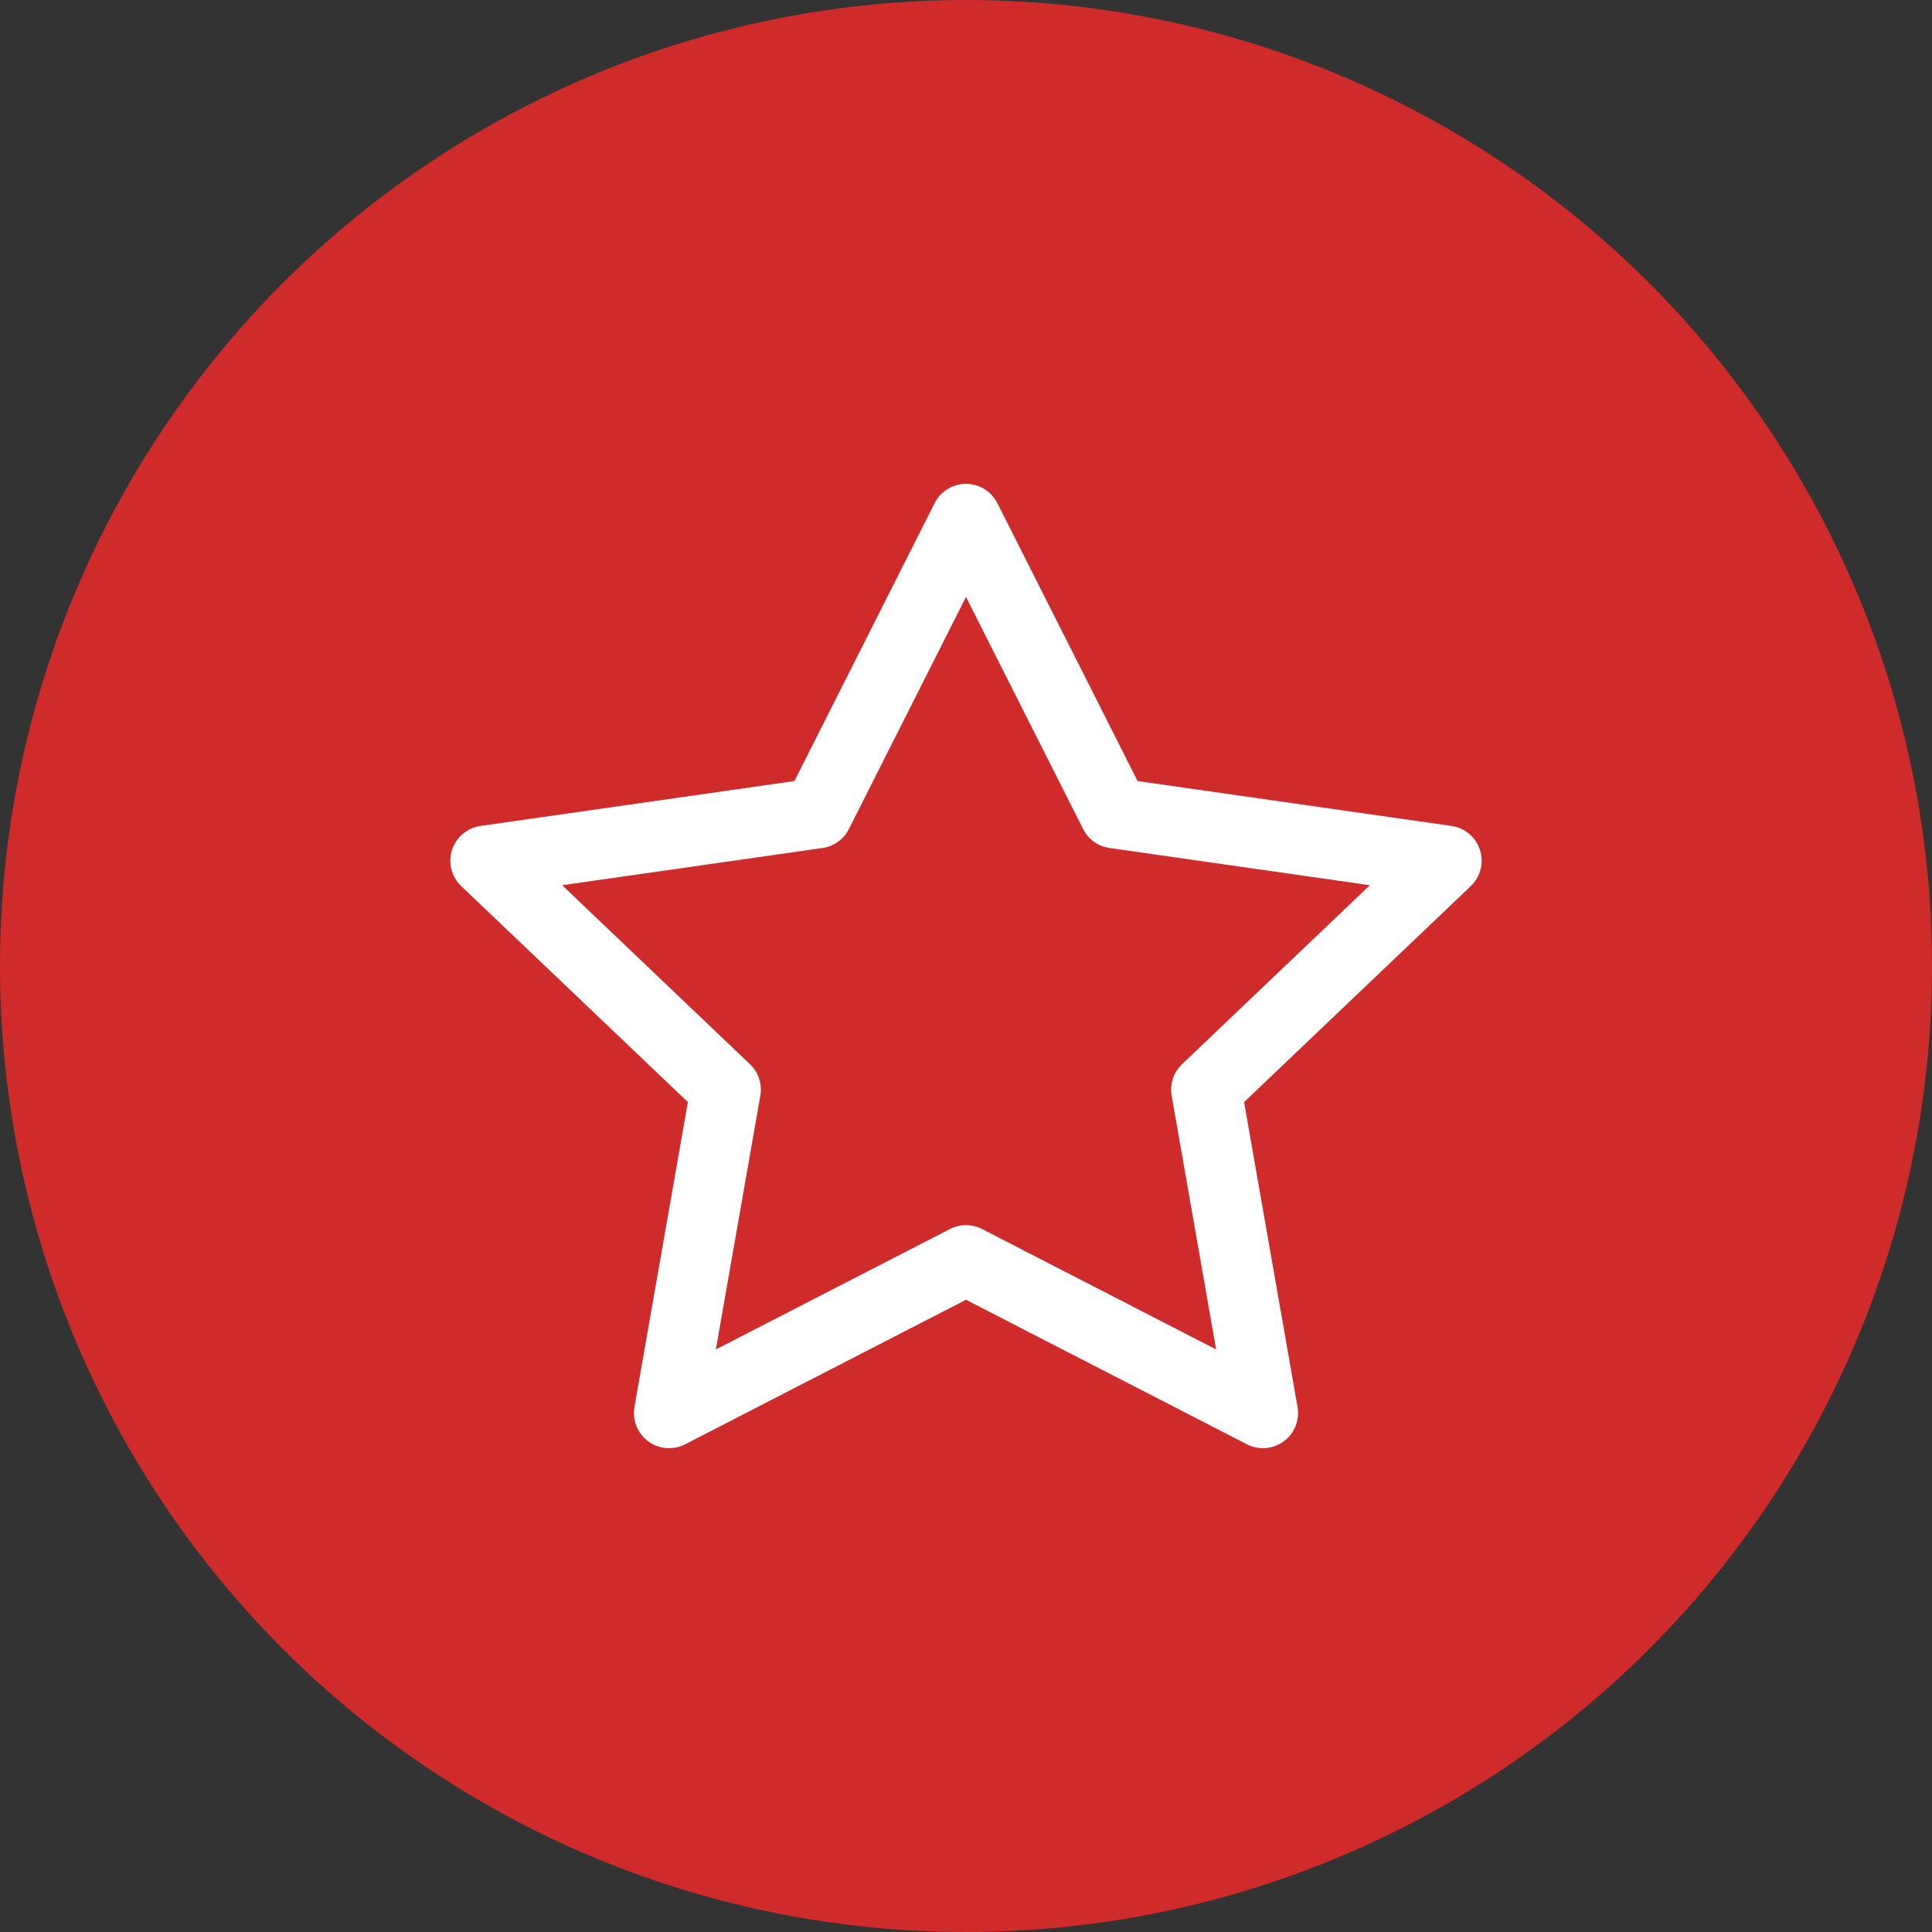
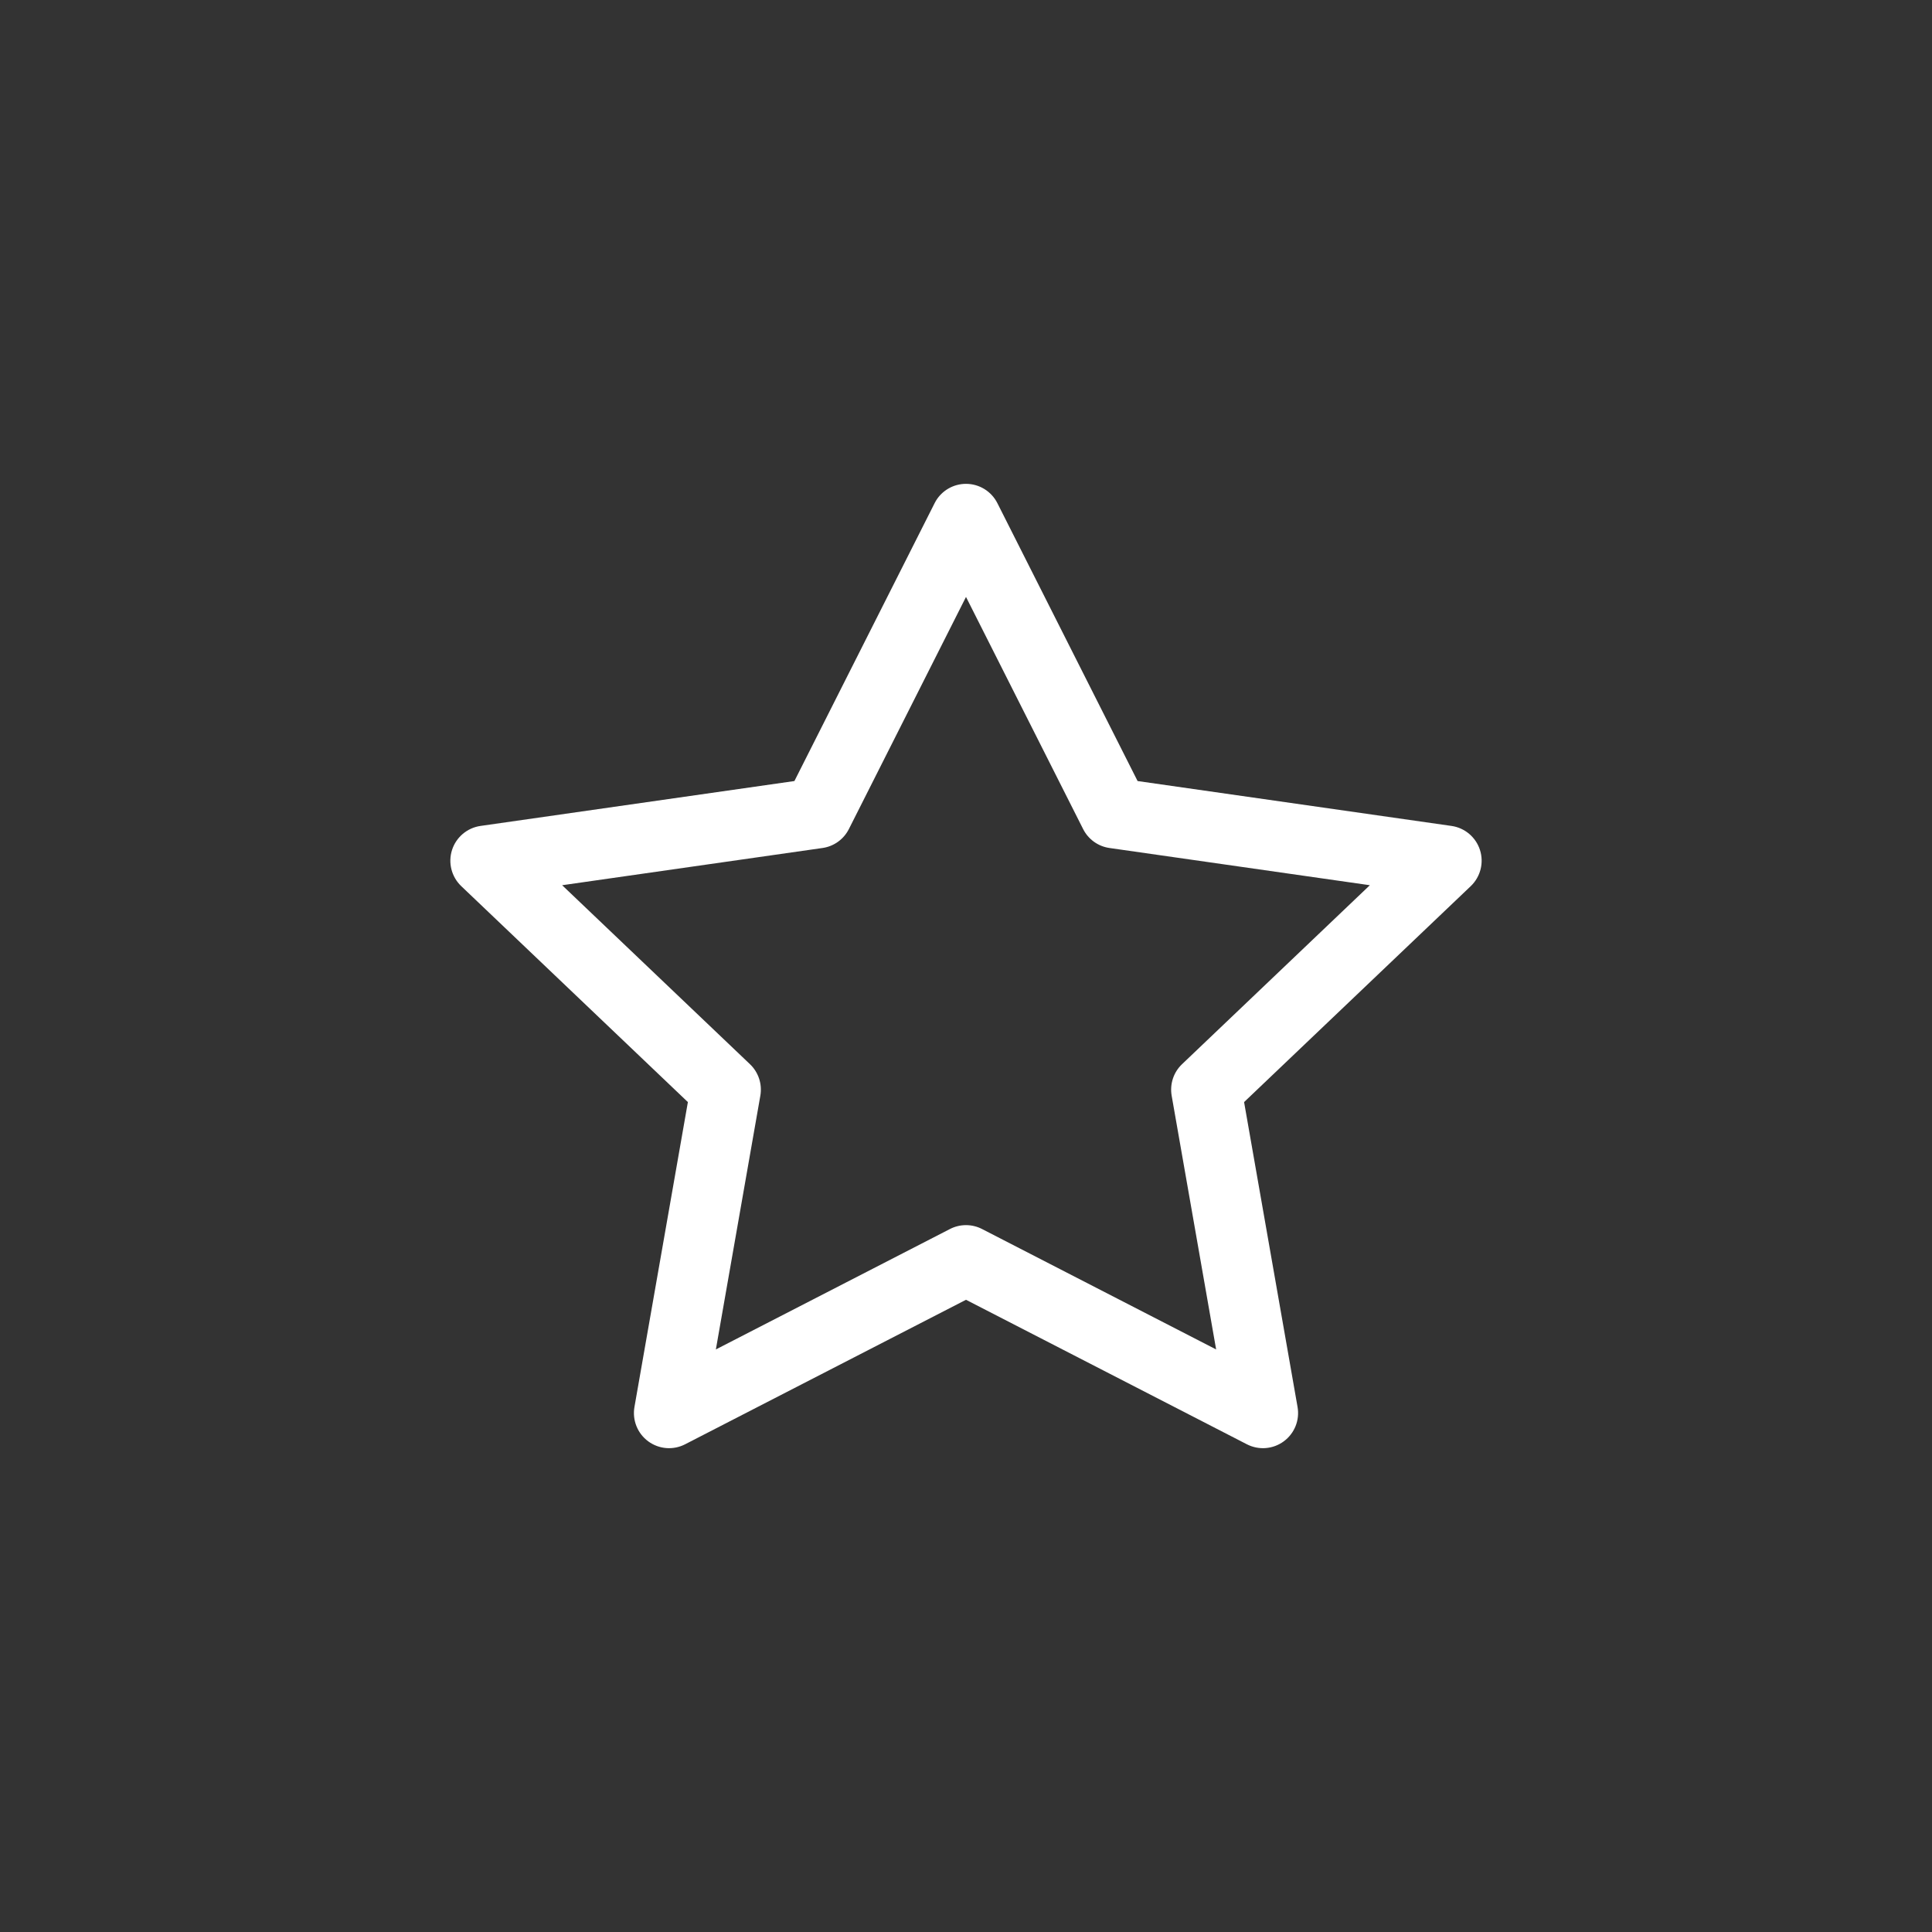
<svg xmlns="http://www.w3.org/2000/svg" width="64" height="64" viewBox="0 0 64 64" fill="none">
  <rect x="0" y="0" width="64" height="64" fill="#333333" stroke="none" />
-   <circle cx="32" cy="32" r="32" fill="#CF2B2B" />
  <path d="M32 16.028C32.439 16.028 32.841 16.275 33.039 16.667L37.684 25.873L48.082 27.36C48.524 27.423 48.89 27.733 49.026 28.157C49.162 28.582 49.043 29.047 48.72 29.355L41.212 36.508L42.983 46.608C43.06 47.043 42.883 47.484 42.527 47.746C42.172 48.008 41.698 48.046 41.305 47.844L32 43.057L22.695 47.844C22.303 48.046 21.829 48.008 21.473 47.746C21.117 47.484 20.941 47.043 21.017 46.608L22.787 36.508L15.28 29.355C14.957 29.047 14.838 28.582 14.974 28.157C15.11 27.733 15.476 27.423 15.918 27.36L26.316 25.873L30.961 16.667L31 16.595C31.209 16.245 31.588 16.028 32 16.028ZM28.12 27.464C27.949 27.803 27.622 28.038 27.246 28.091L18.622 29.324L24.844 35.253C25.125 35.521 25.255 35.913 25.187 36.297L23.714 44.702L31.468 40.713C31.802 40.541 32.198 40.541 32.532 40.713L40.286 44.702L38.813 36.297C38.746 35.913 38.874 35.521 39.156 35.253L45.378 29.324L36.754 28.091C36.377 28.038 36.051 27.803 35.88 27.464L32 19.774L28.12 27.464Z" fill="white" />
</svg>